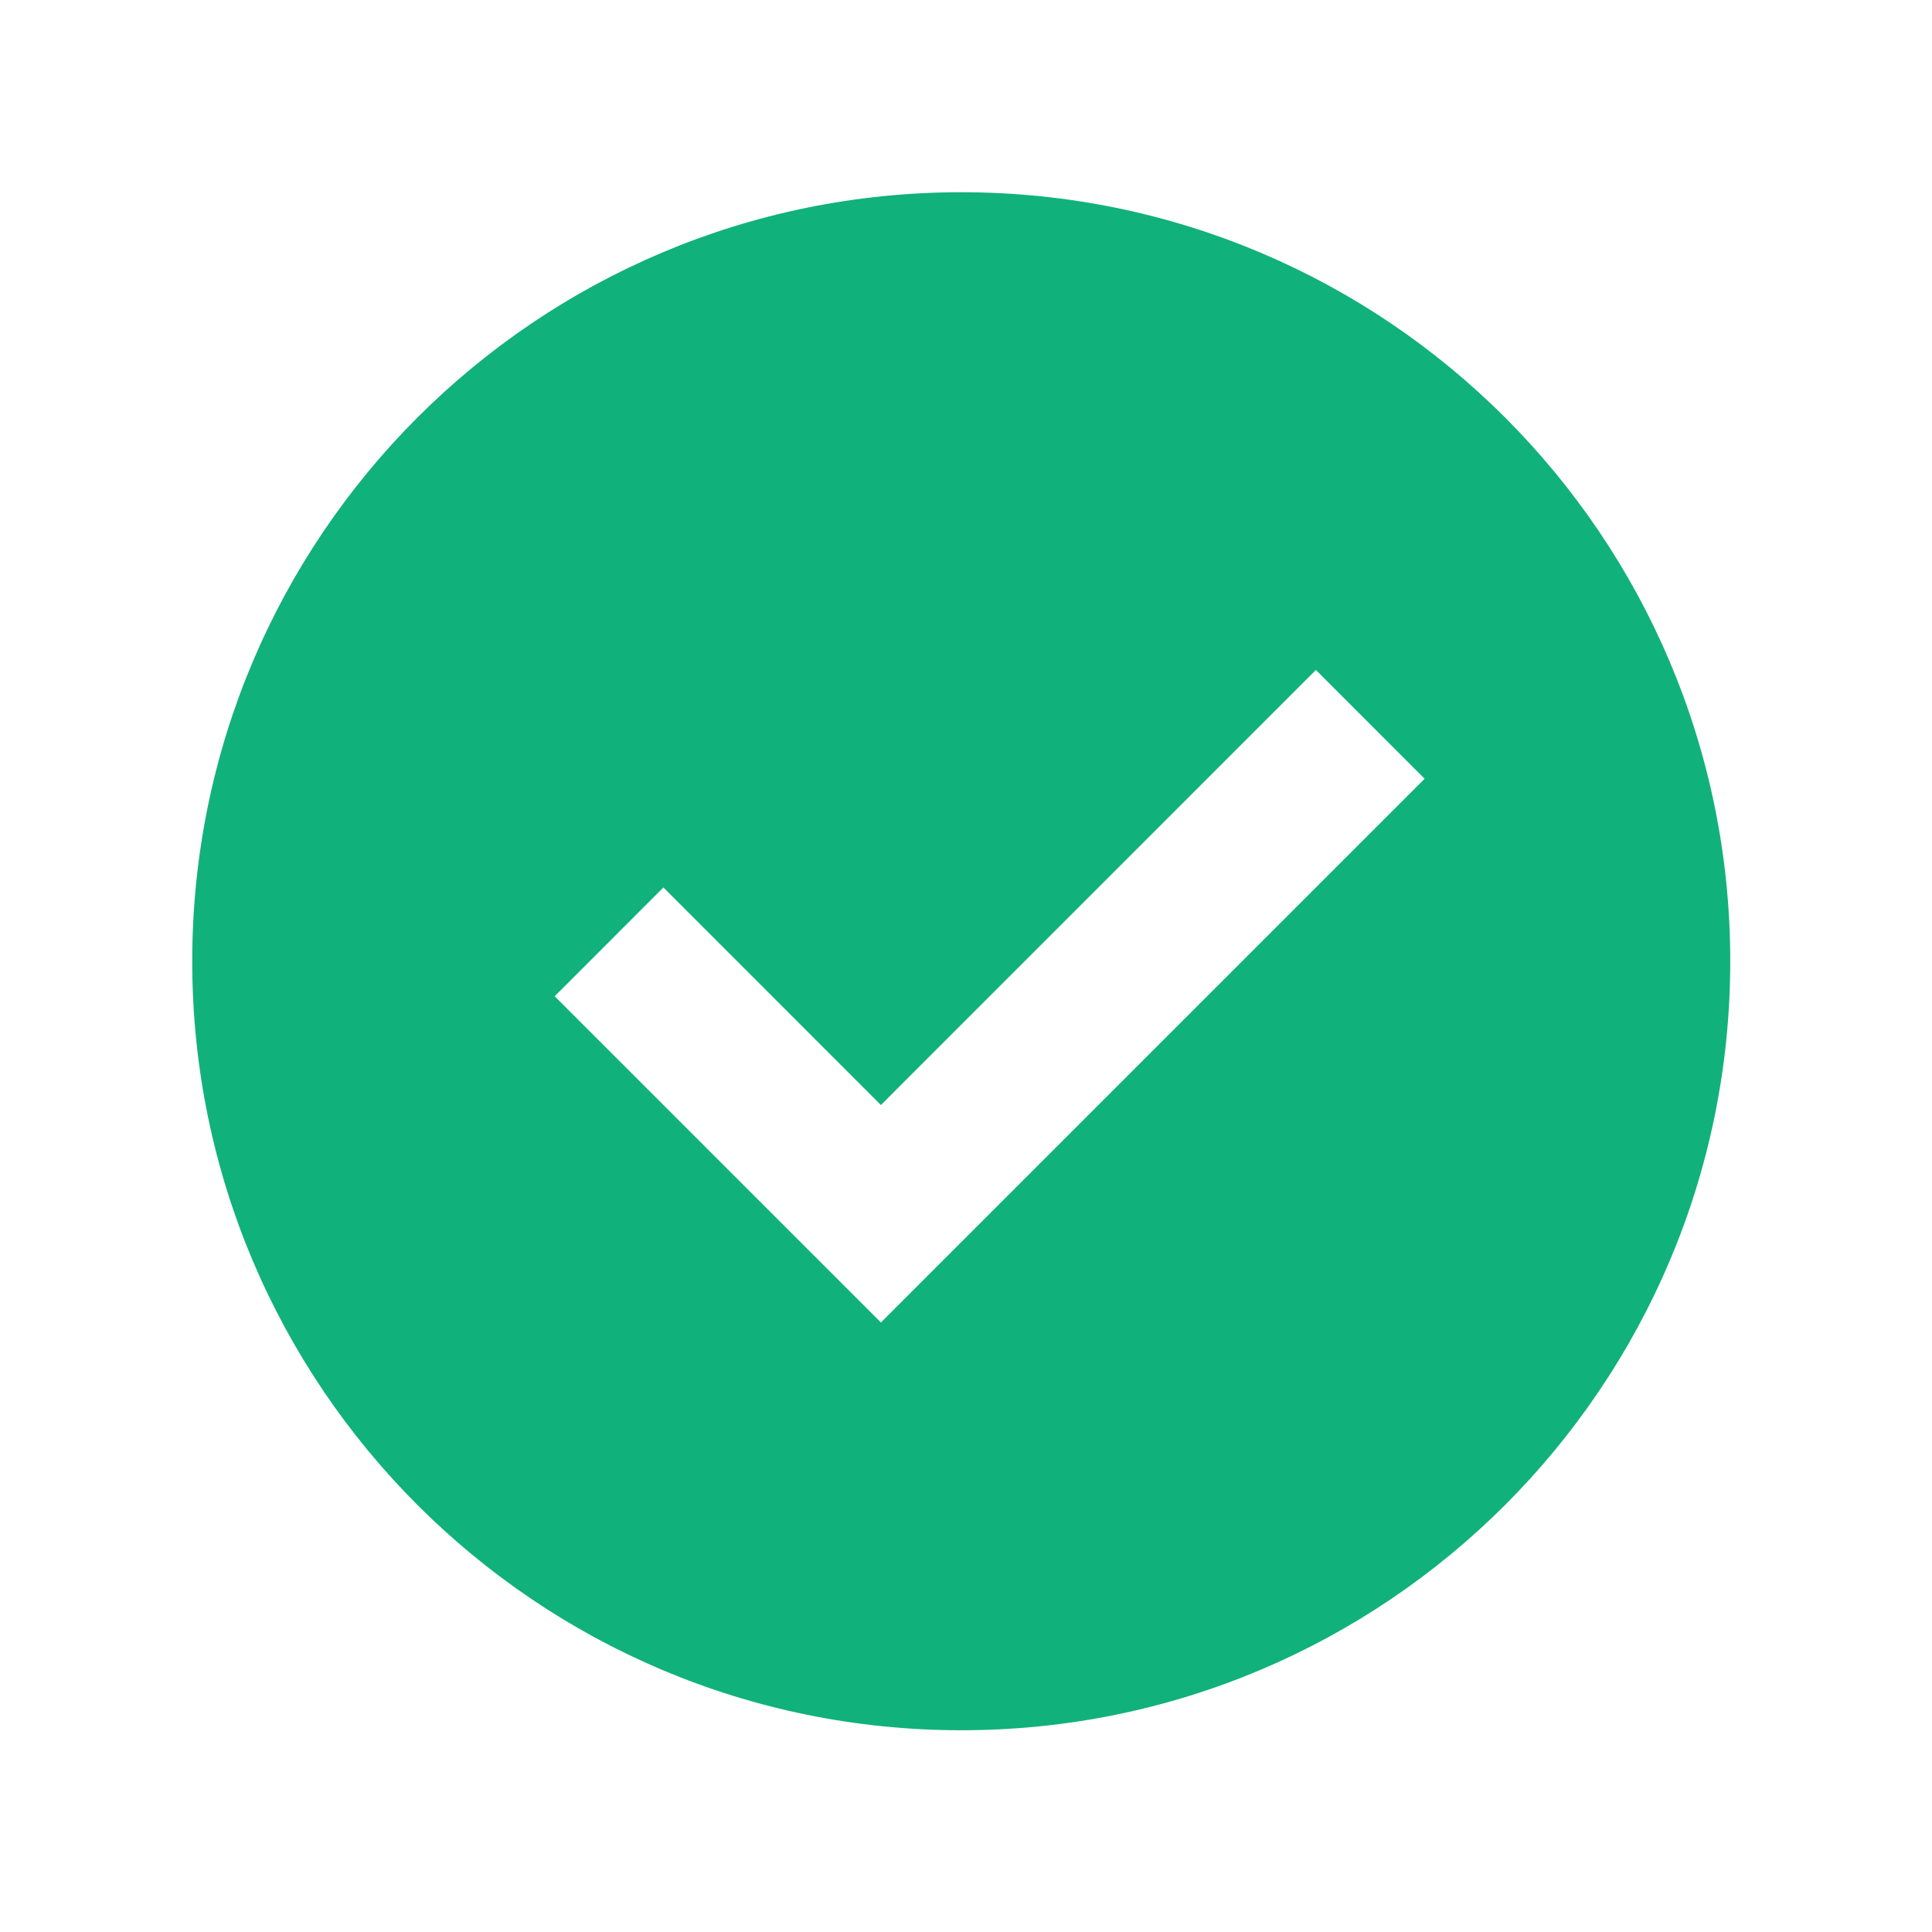
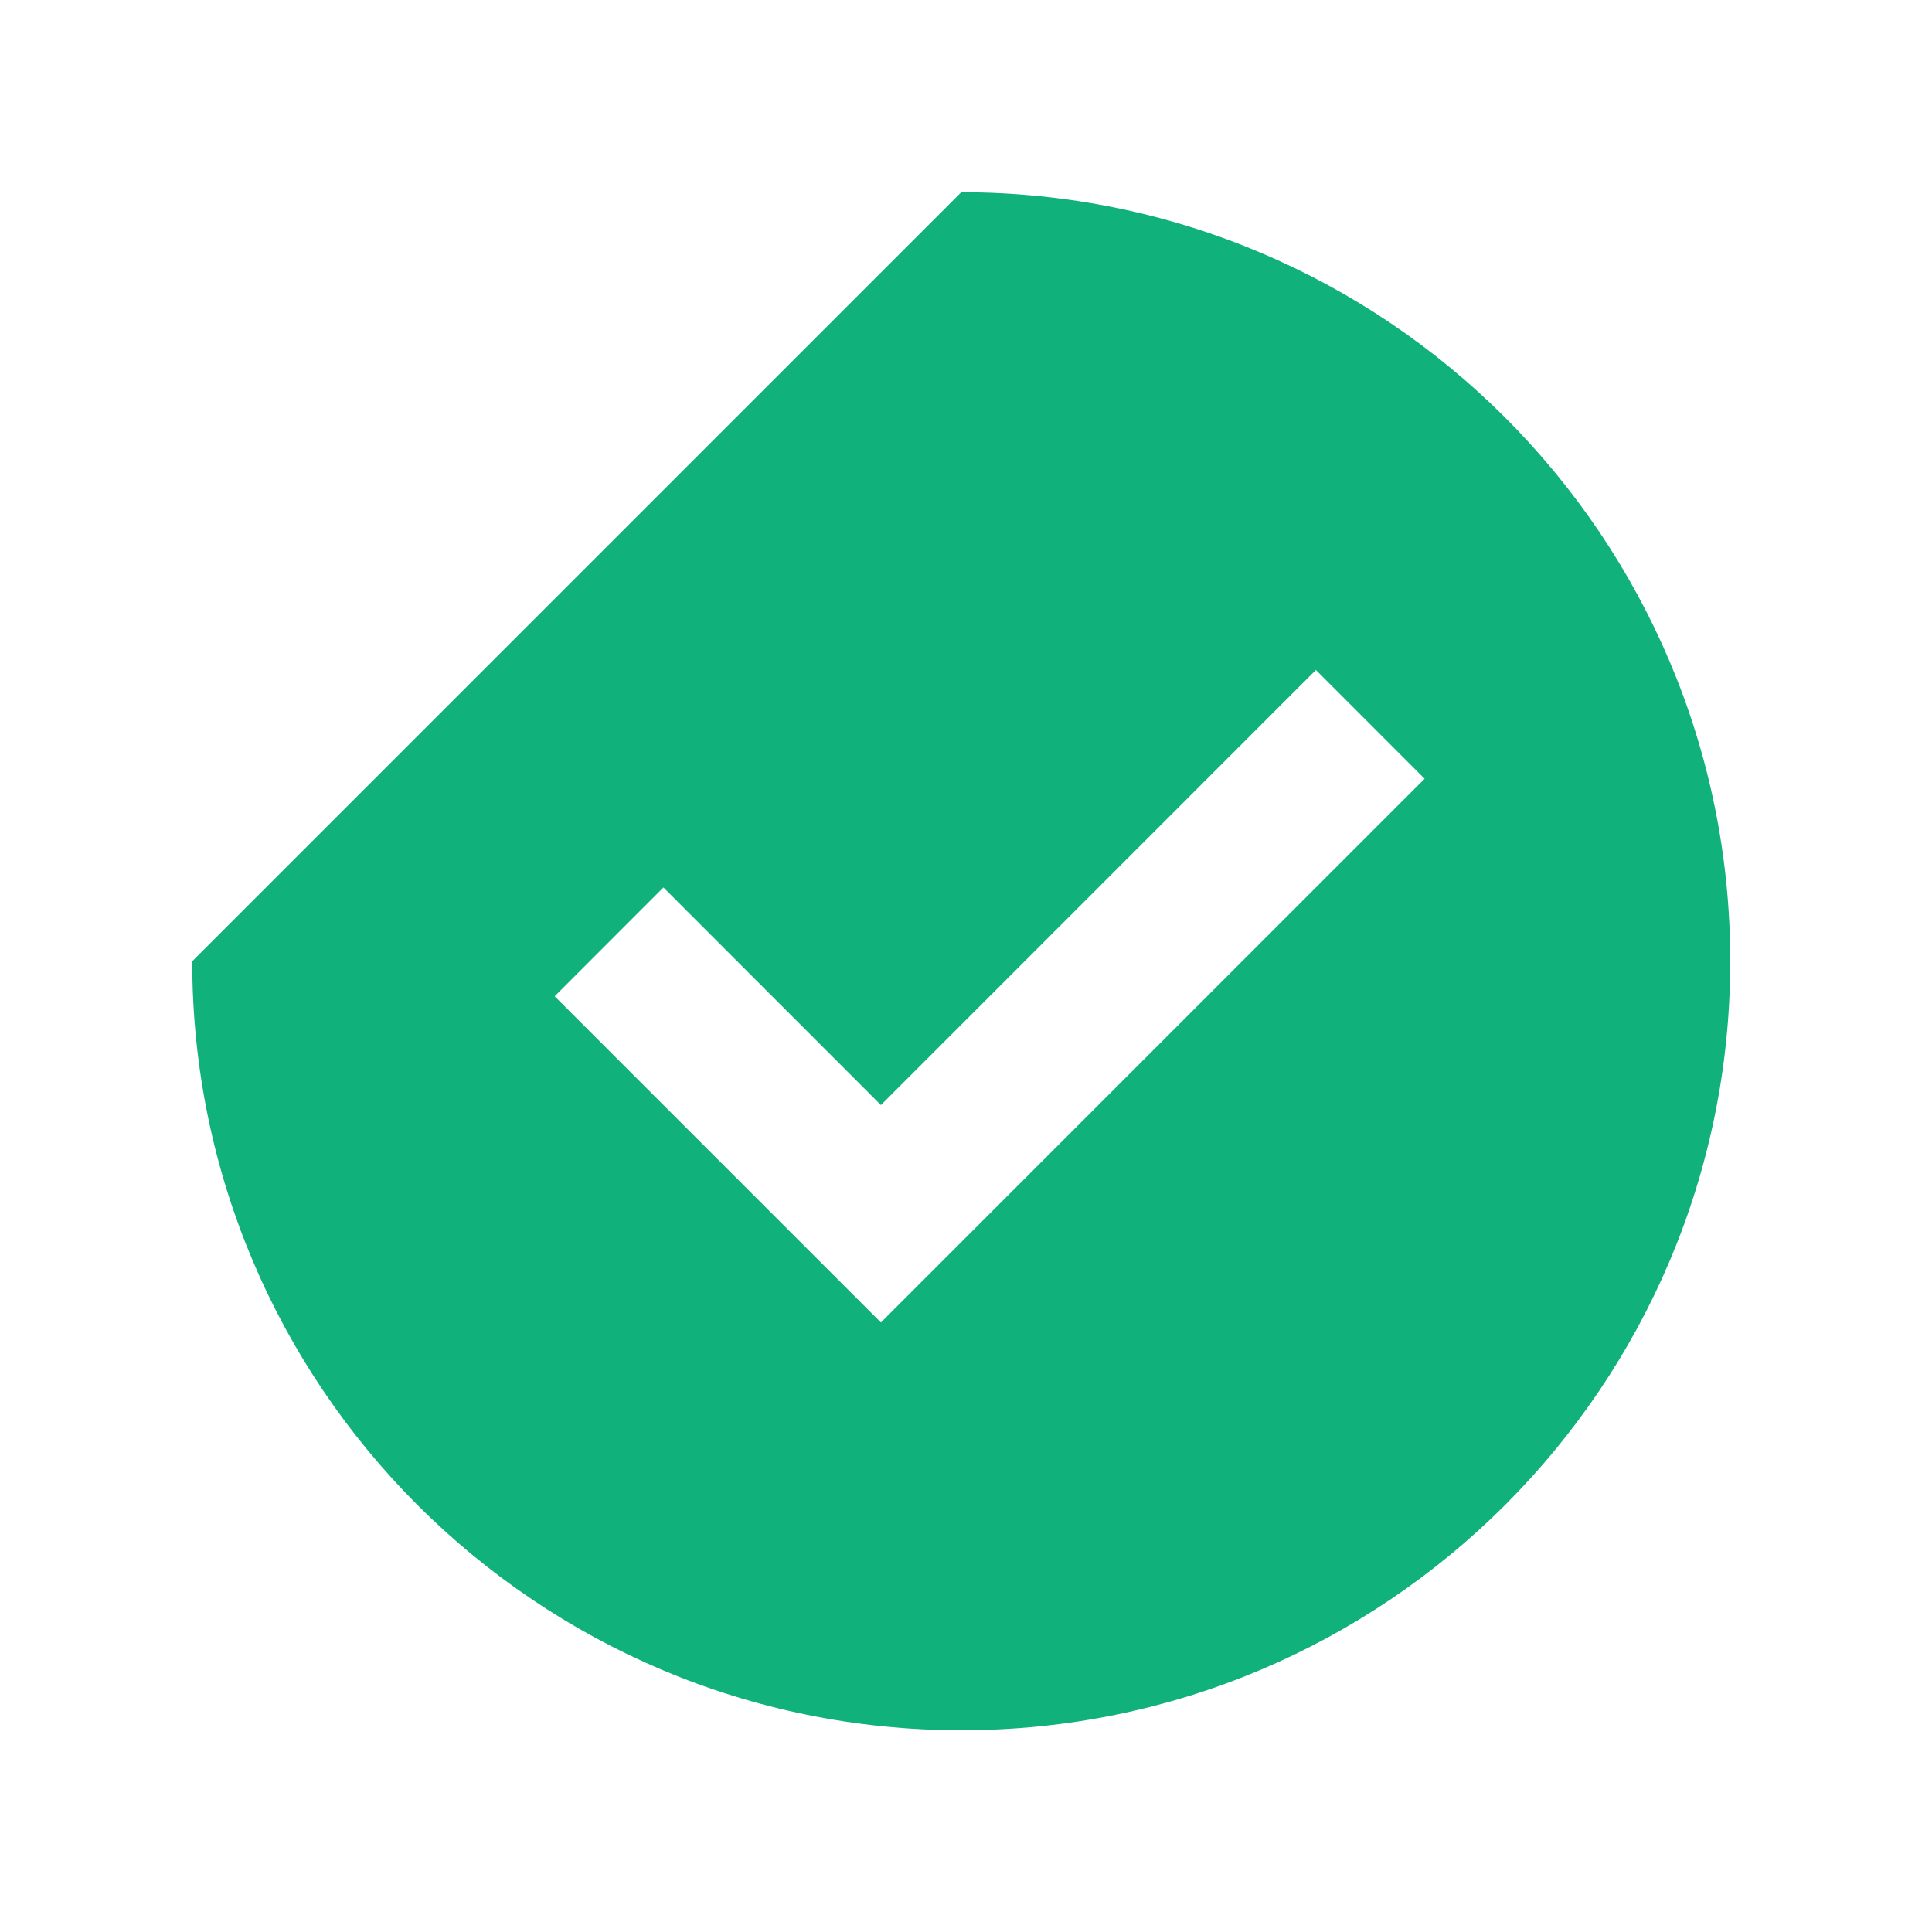
<svg xmlns="http://www.w3.org/2000/svg" width="26" height="26" viewBox="0 0 26 26" fill="none">
-   <path fill-rule="evenodd" clip-rule="evenodd" d="M2.587 12.936c0 5.716 4.634 10.349 10.35 10.349 5.715 0 10.348-4.633 10.348-10.349S18.652 2.587 12.936 2.587c-5.715 0-10.349 4.633-10.349 10.349zm16.585-2.456-7.317 7.317-4.39-4.39 1.463-1.464 2.927 2.928 5.854-5.855 1.463 1.464z" fill="#11B17C" />
+   <path fill-rule="evenodd" clip-rule="evenodd" d="M2.587 12.936c0 5.716 4.634 10.349 10.35 10.349 5.715 0 10.348-4.633 10.348-10.349S18.652 2.587 12.936 2.587zm16.585-2.456-7.317 7.317-4.39-4.39 1.463-1.464 2.927 2.928 5.854-5.855 1.463 1.464z" fill="#11B17C" />
</svg>